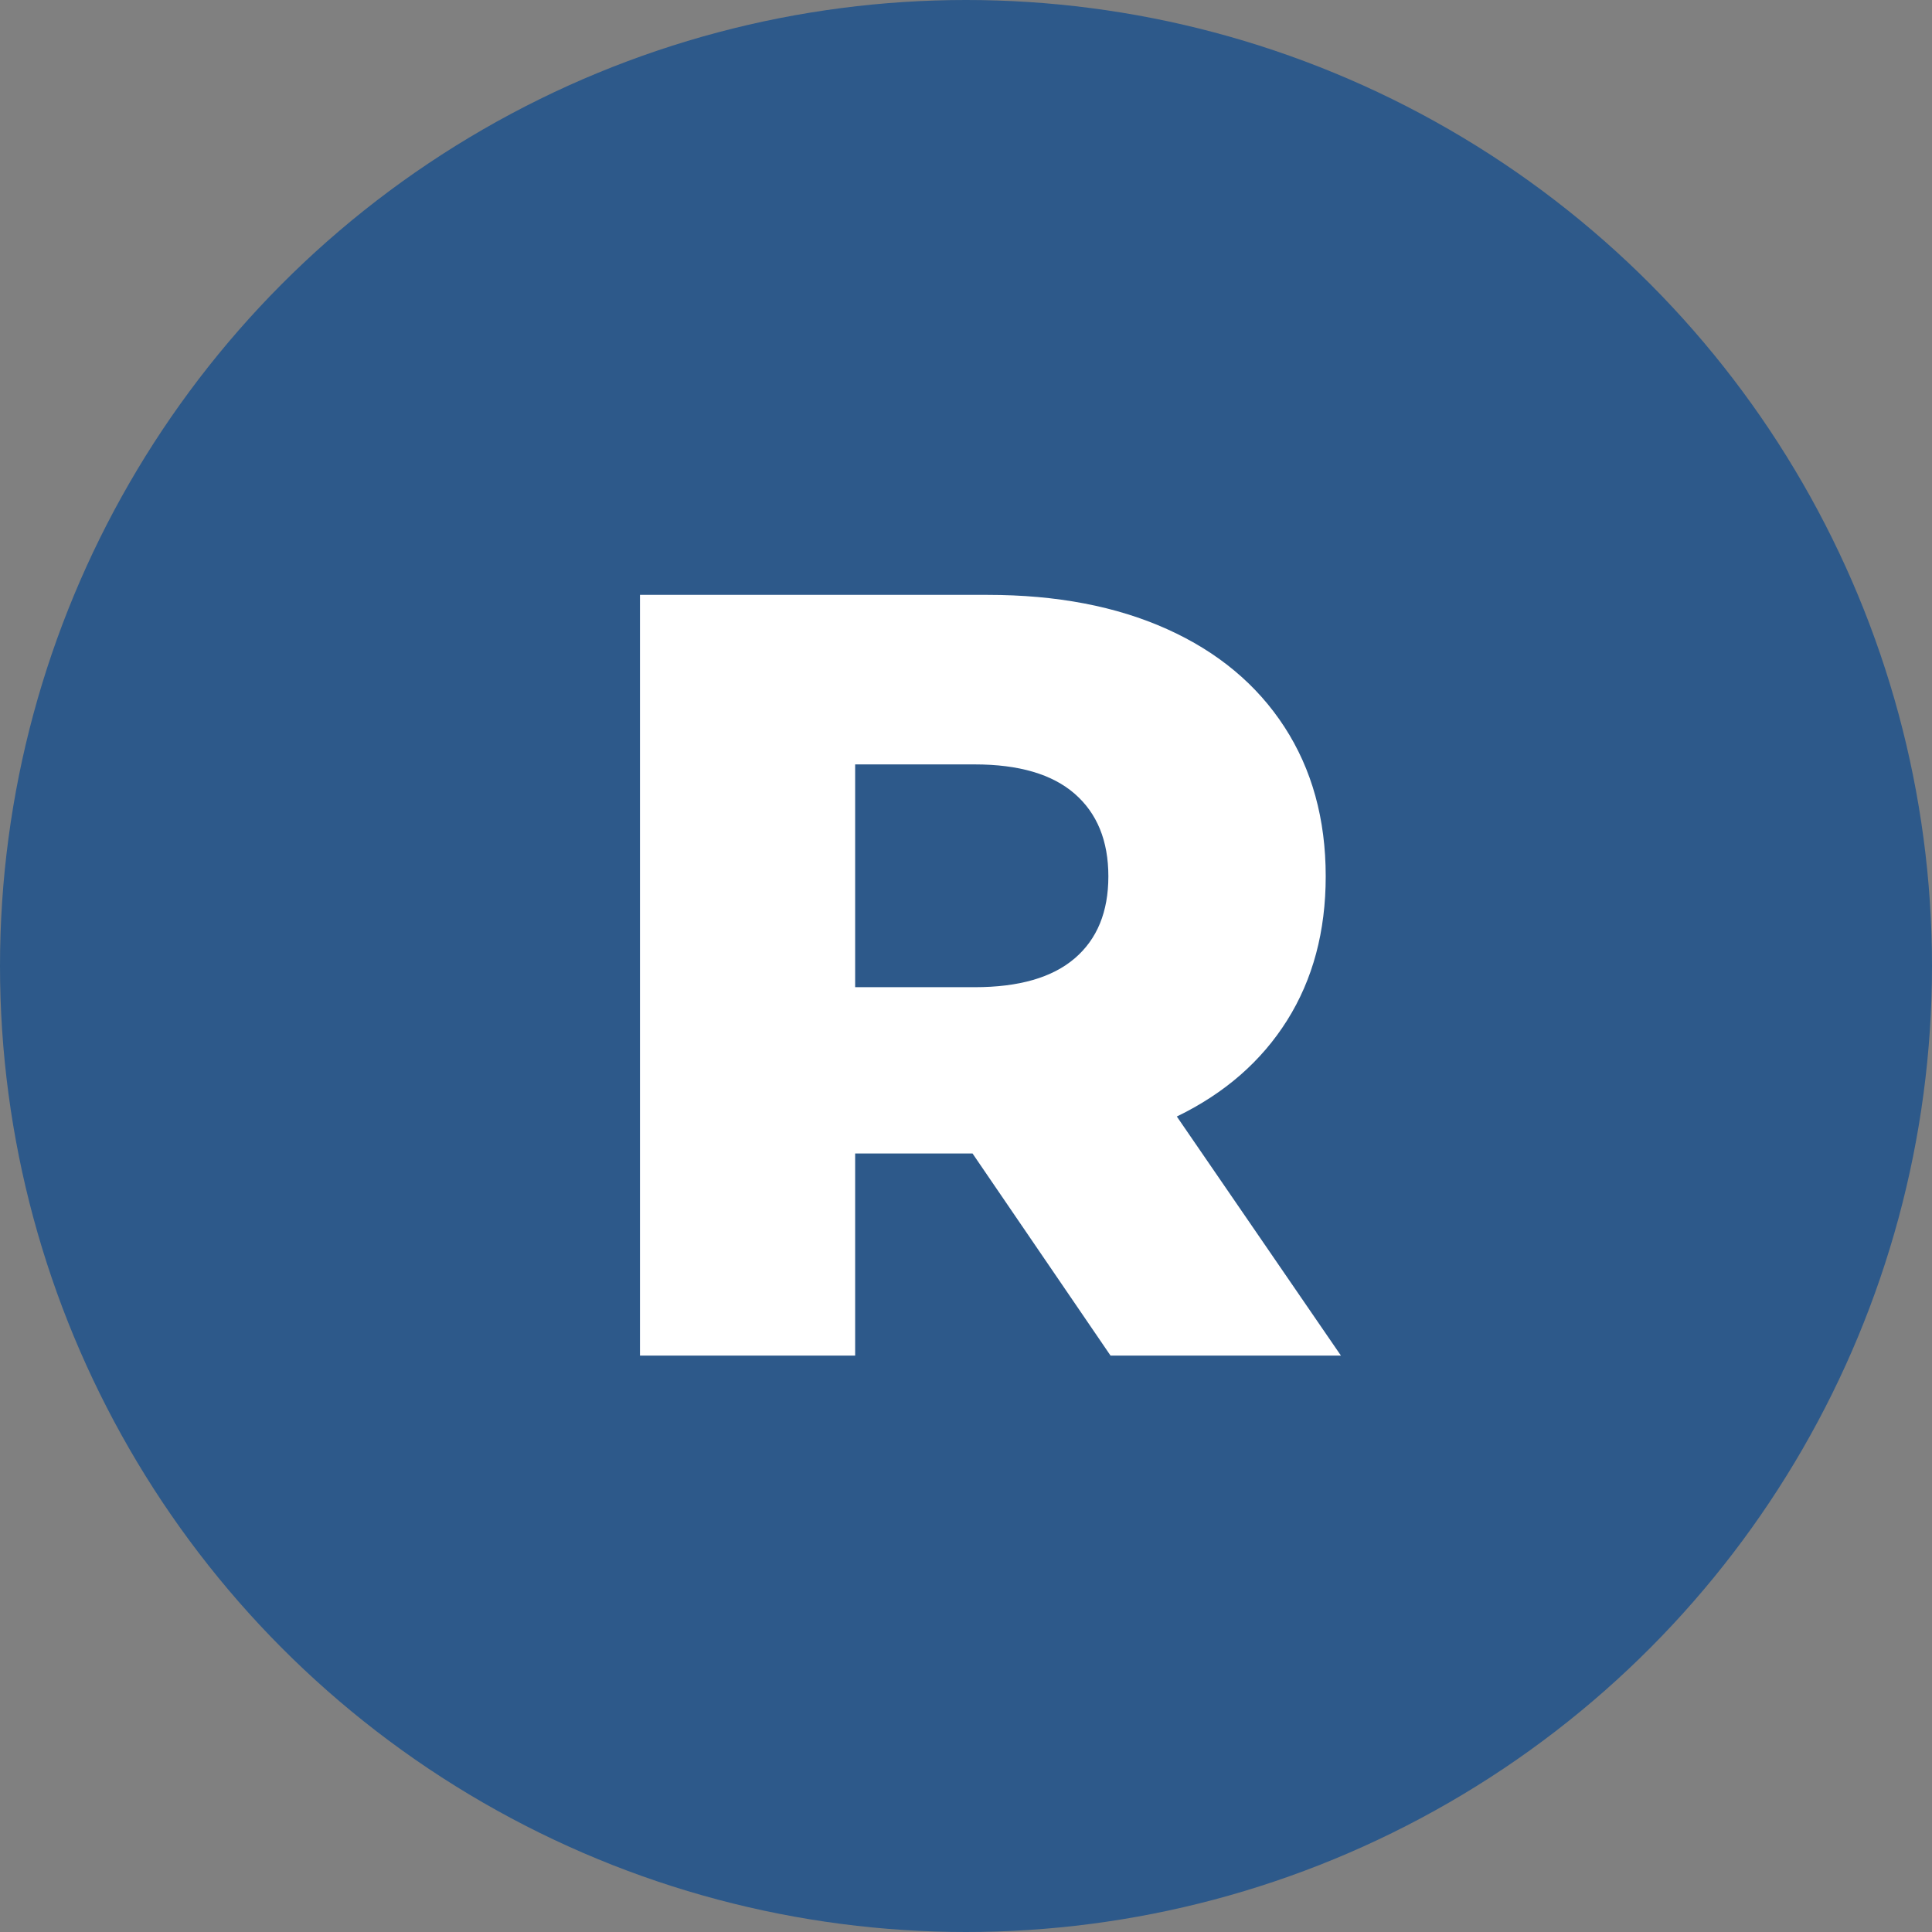
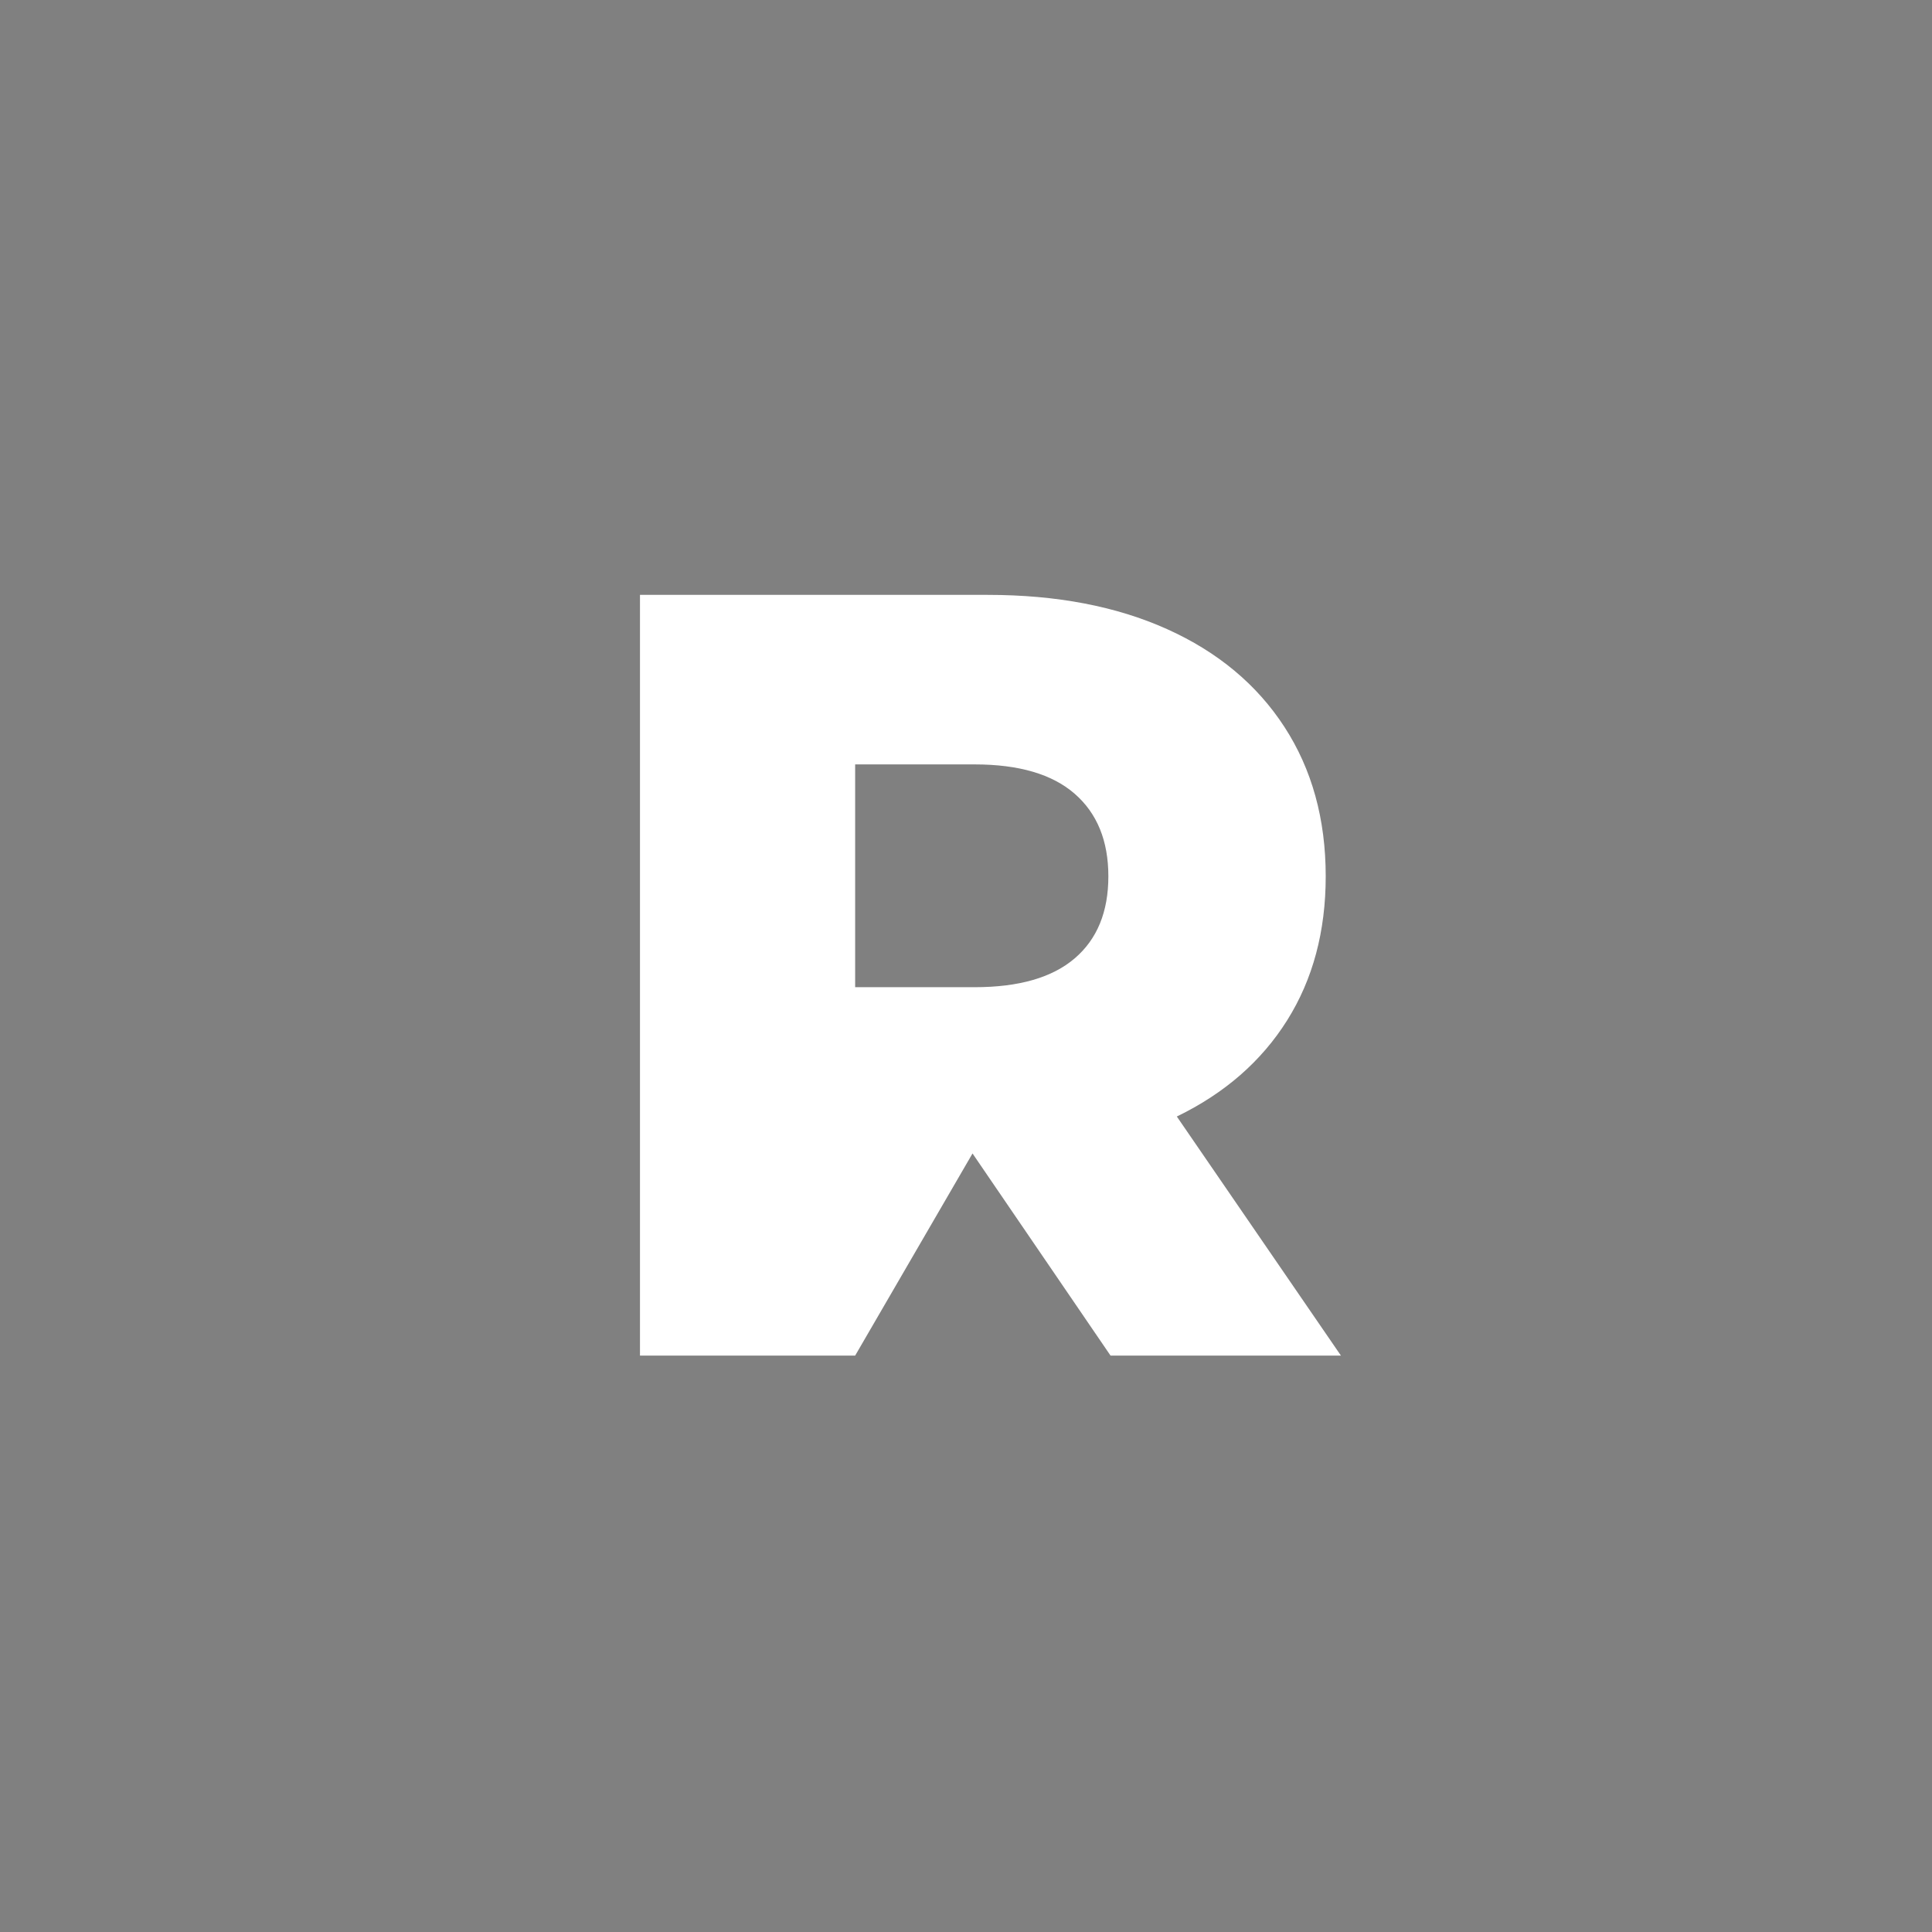
<svg xmlns="http://www.w3.org/2000/svg" viewBox="0 0 320 320">
  <rect x="0" y="0" width="320" height="320" fill="#808080" stroke="none" />
-   <circle fill="#2d598a" cx="160" cy="160" r="160" />
-   <path fill="white" d="M183.94 224.53L161.08 191.05L141.64 191.05L141.64 224.53L106 224.53L106 98.53L163.60 98.53L163.60 98.53Q180.70 98.53 193.30 104.20L193.30 104.20L193.30 104.20Q205.90 109.87 212.74 120.40L212.74 120.40L212.74 120.40Q219.58 130.93 219.58 145.15L219.58 145.15L219.58 145.15Q219.58 158.83 213.19 169.00L213.19 169.00L213.19 169.00Q206.80 179.17 194.92 184.93L194.92 184.93L222.10 224.53L183.94 224.53ZM183.58 145.15L183.58 145.15Q183.58 136.33 178 131.47L178 131.47L178 131.47Q172.42 126.61 161.44 126.61L161.44 126.61L141.64 126.61L141.64 163.51L161.44 163.51L161.44 163.51Q172.42 163.51 178 158.74L178 158.74L178 158.74Q183.58 153.97 183.58 145.15L183.58 145.15Z" />
+   <path fill="white" d="M183.94 224.53L161.08 191.05L141.64 224.53L106 224.53L106 98.53L163.60 98.53L163.60 98.53Q180.70 98.53 193.30 104.20L193.30 104.20L193.30 104.20Q205.90 109.87 212.74 120.40L212.74 120.40L212.74 120.40Q219.58 130.93 219.58 145.15L219.58 145.15L219.58 145.15Q219.58 158.83 213.19 169.00L213.19 169.00L213.19 169.00Q206.80 179.17 194.92 184.93L194.92 184.93L222.10 224.53L183.94 224.53ZM183.58 145.15L183.58 145.15Q183.58 136.33 178 131.47L178 131.47L178 131.47Q172.42 126.61 161.44 126.61L161.44 126.61L141.64 126.61L141.64 163.51L161.44 163.51L161.44 163.51Q172.42 163.51 178 158.74L178 158.74L178 158.74Q183.58 153.97 183.58 145.15L183.58 145.15Z" />
</svg>